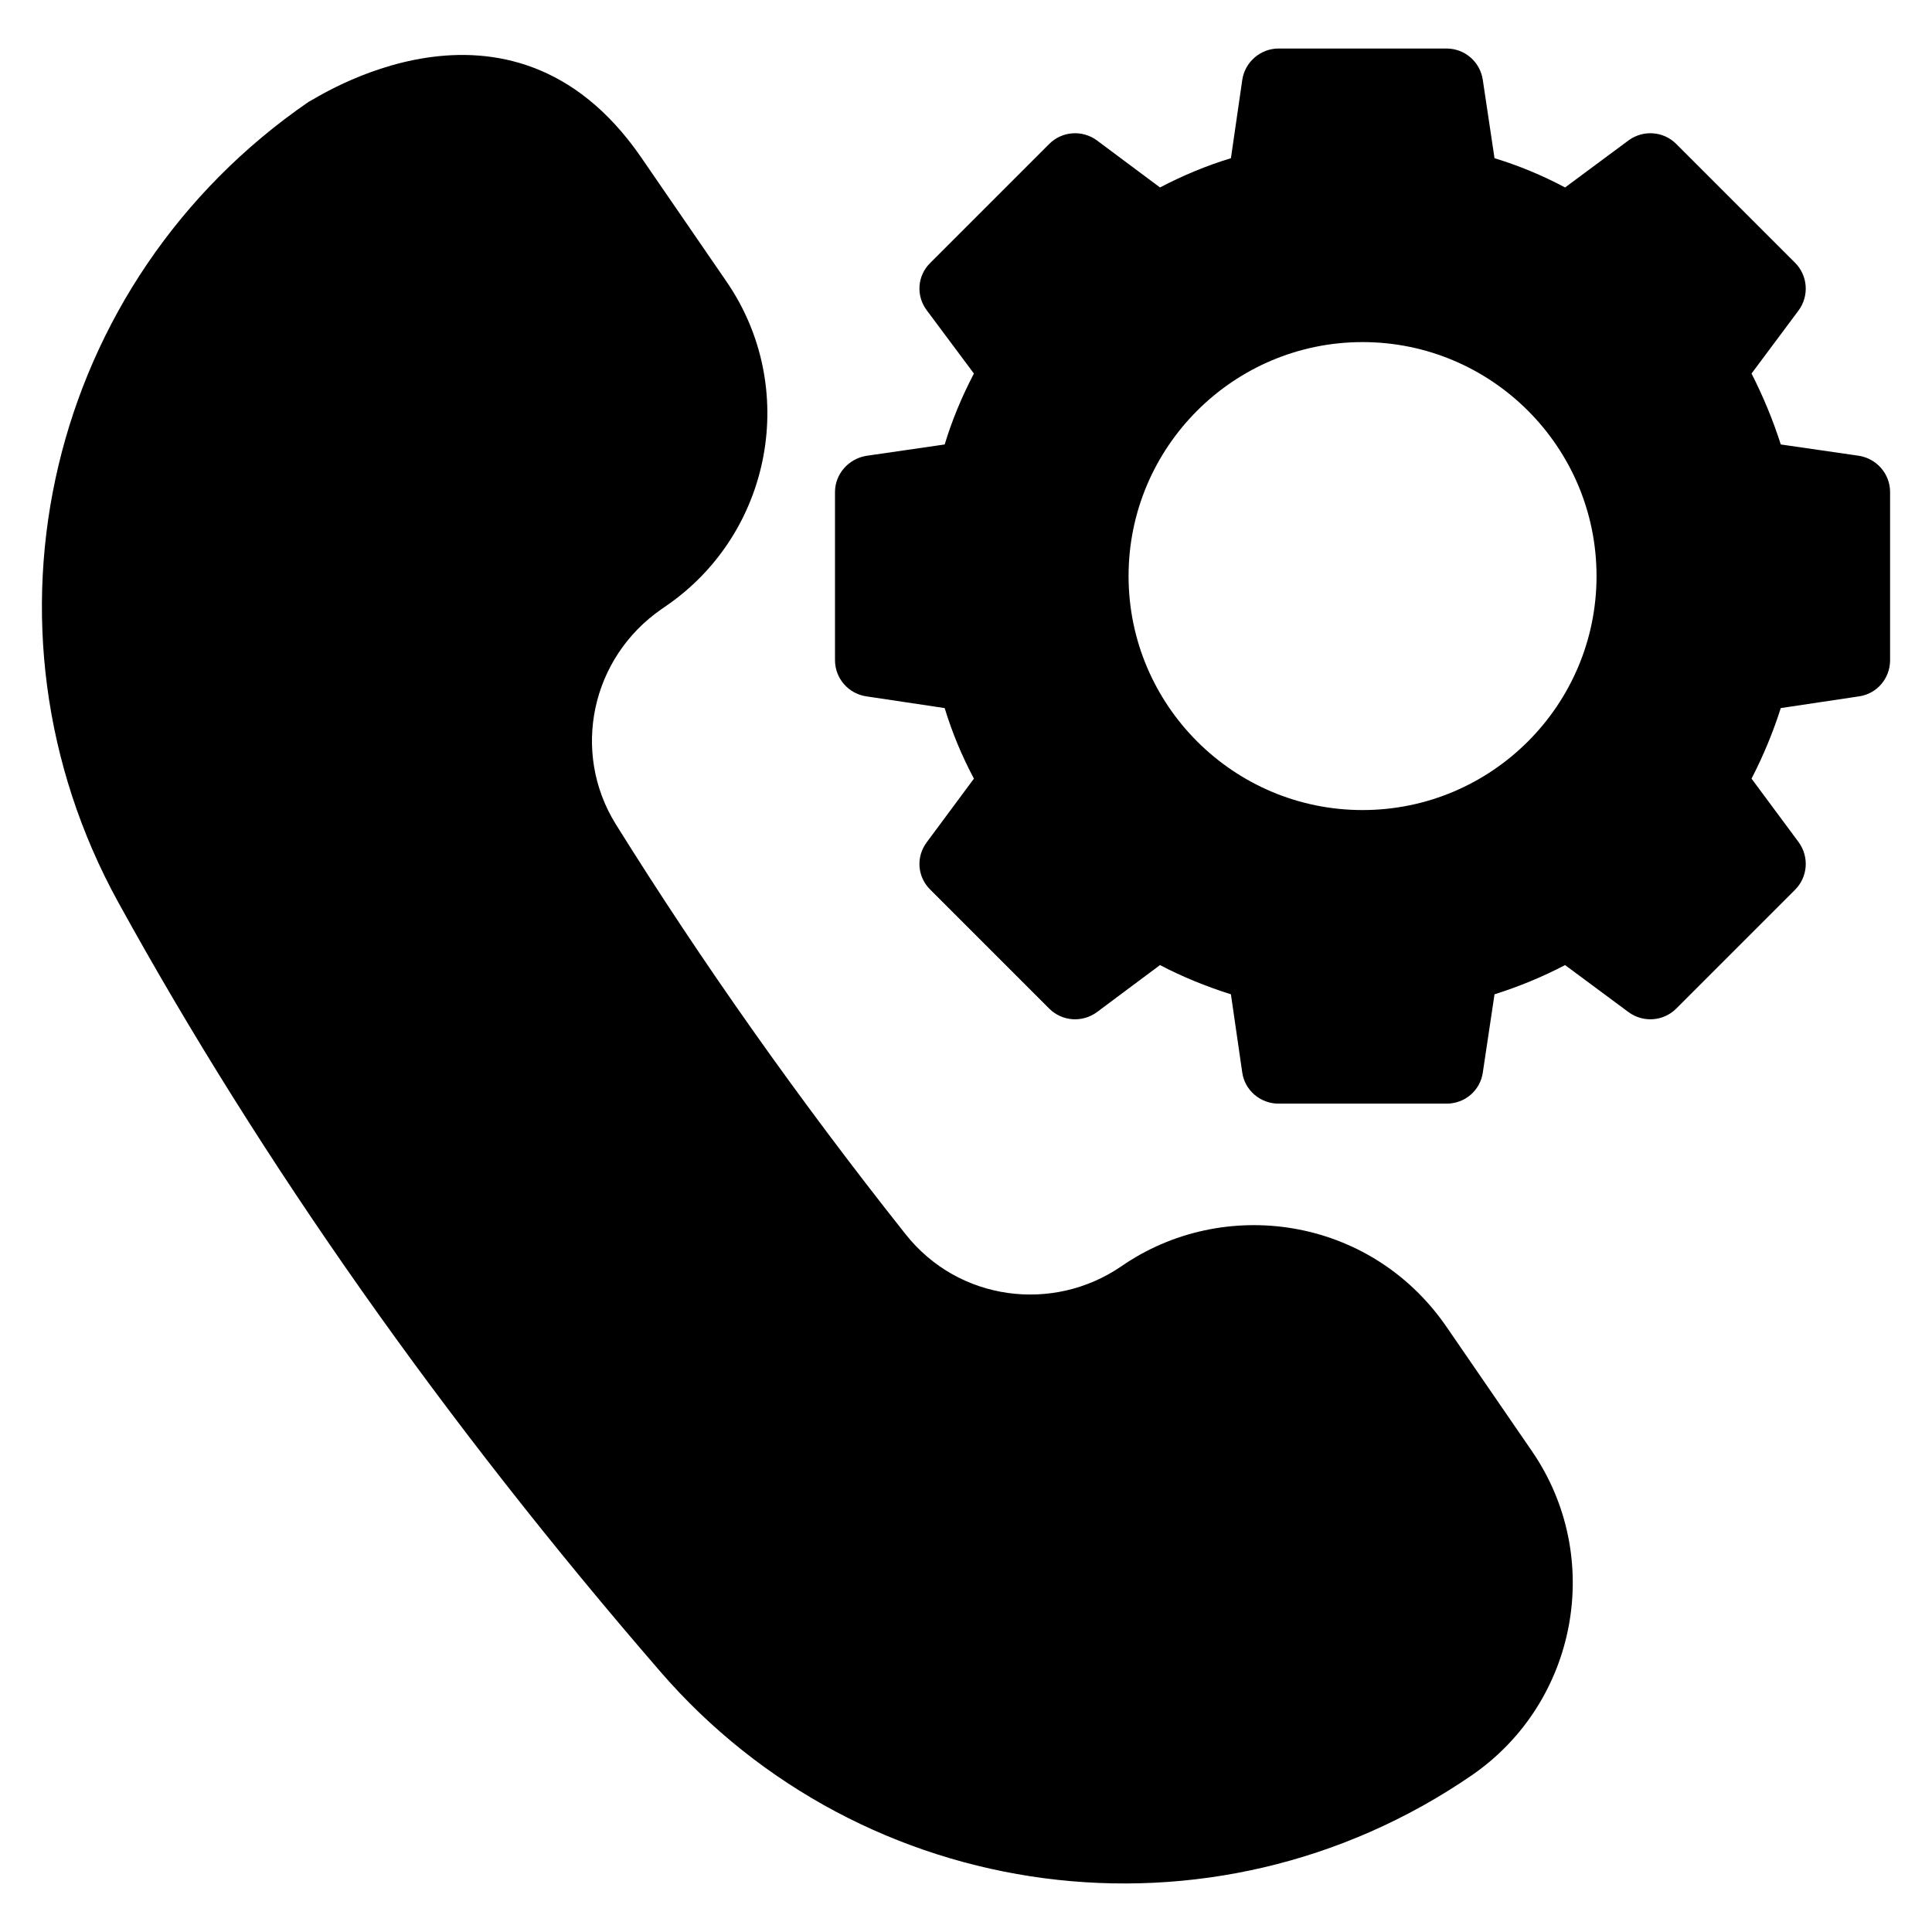
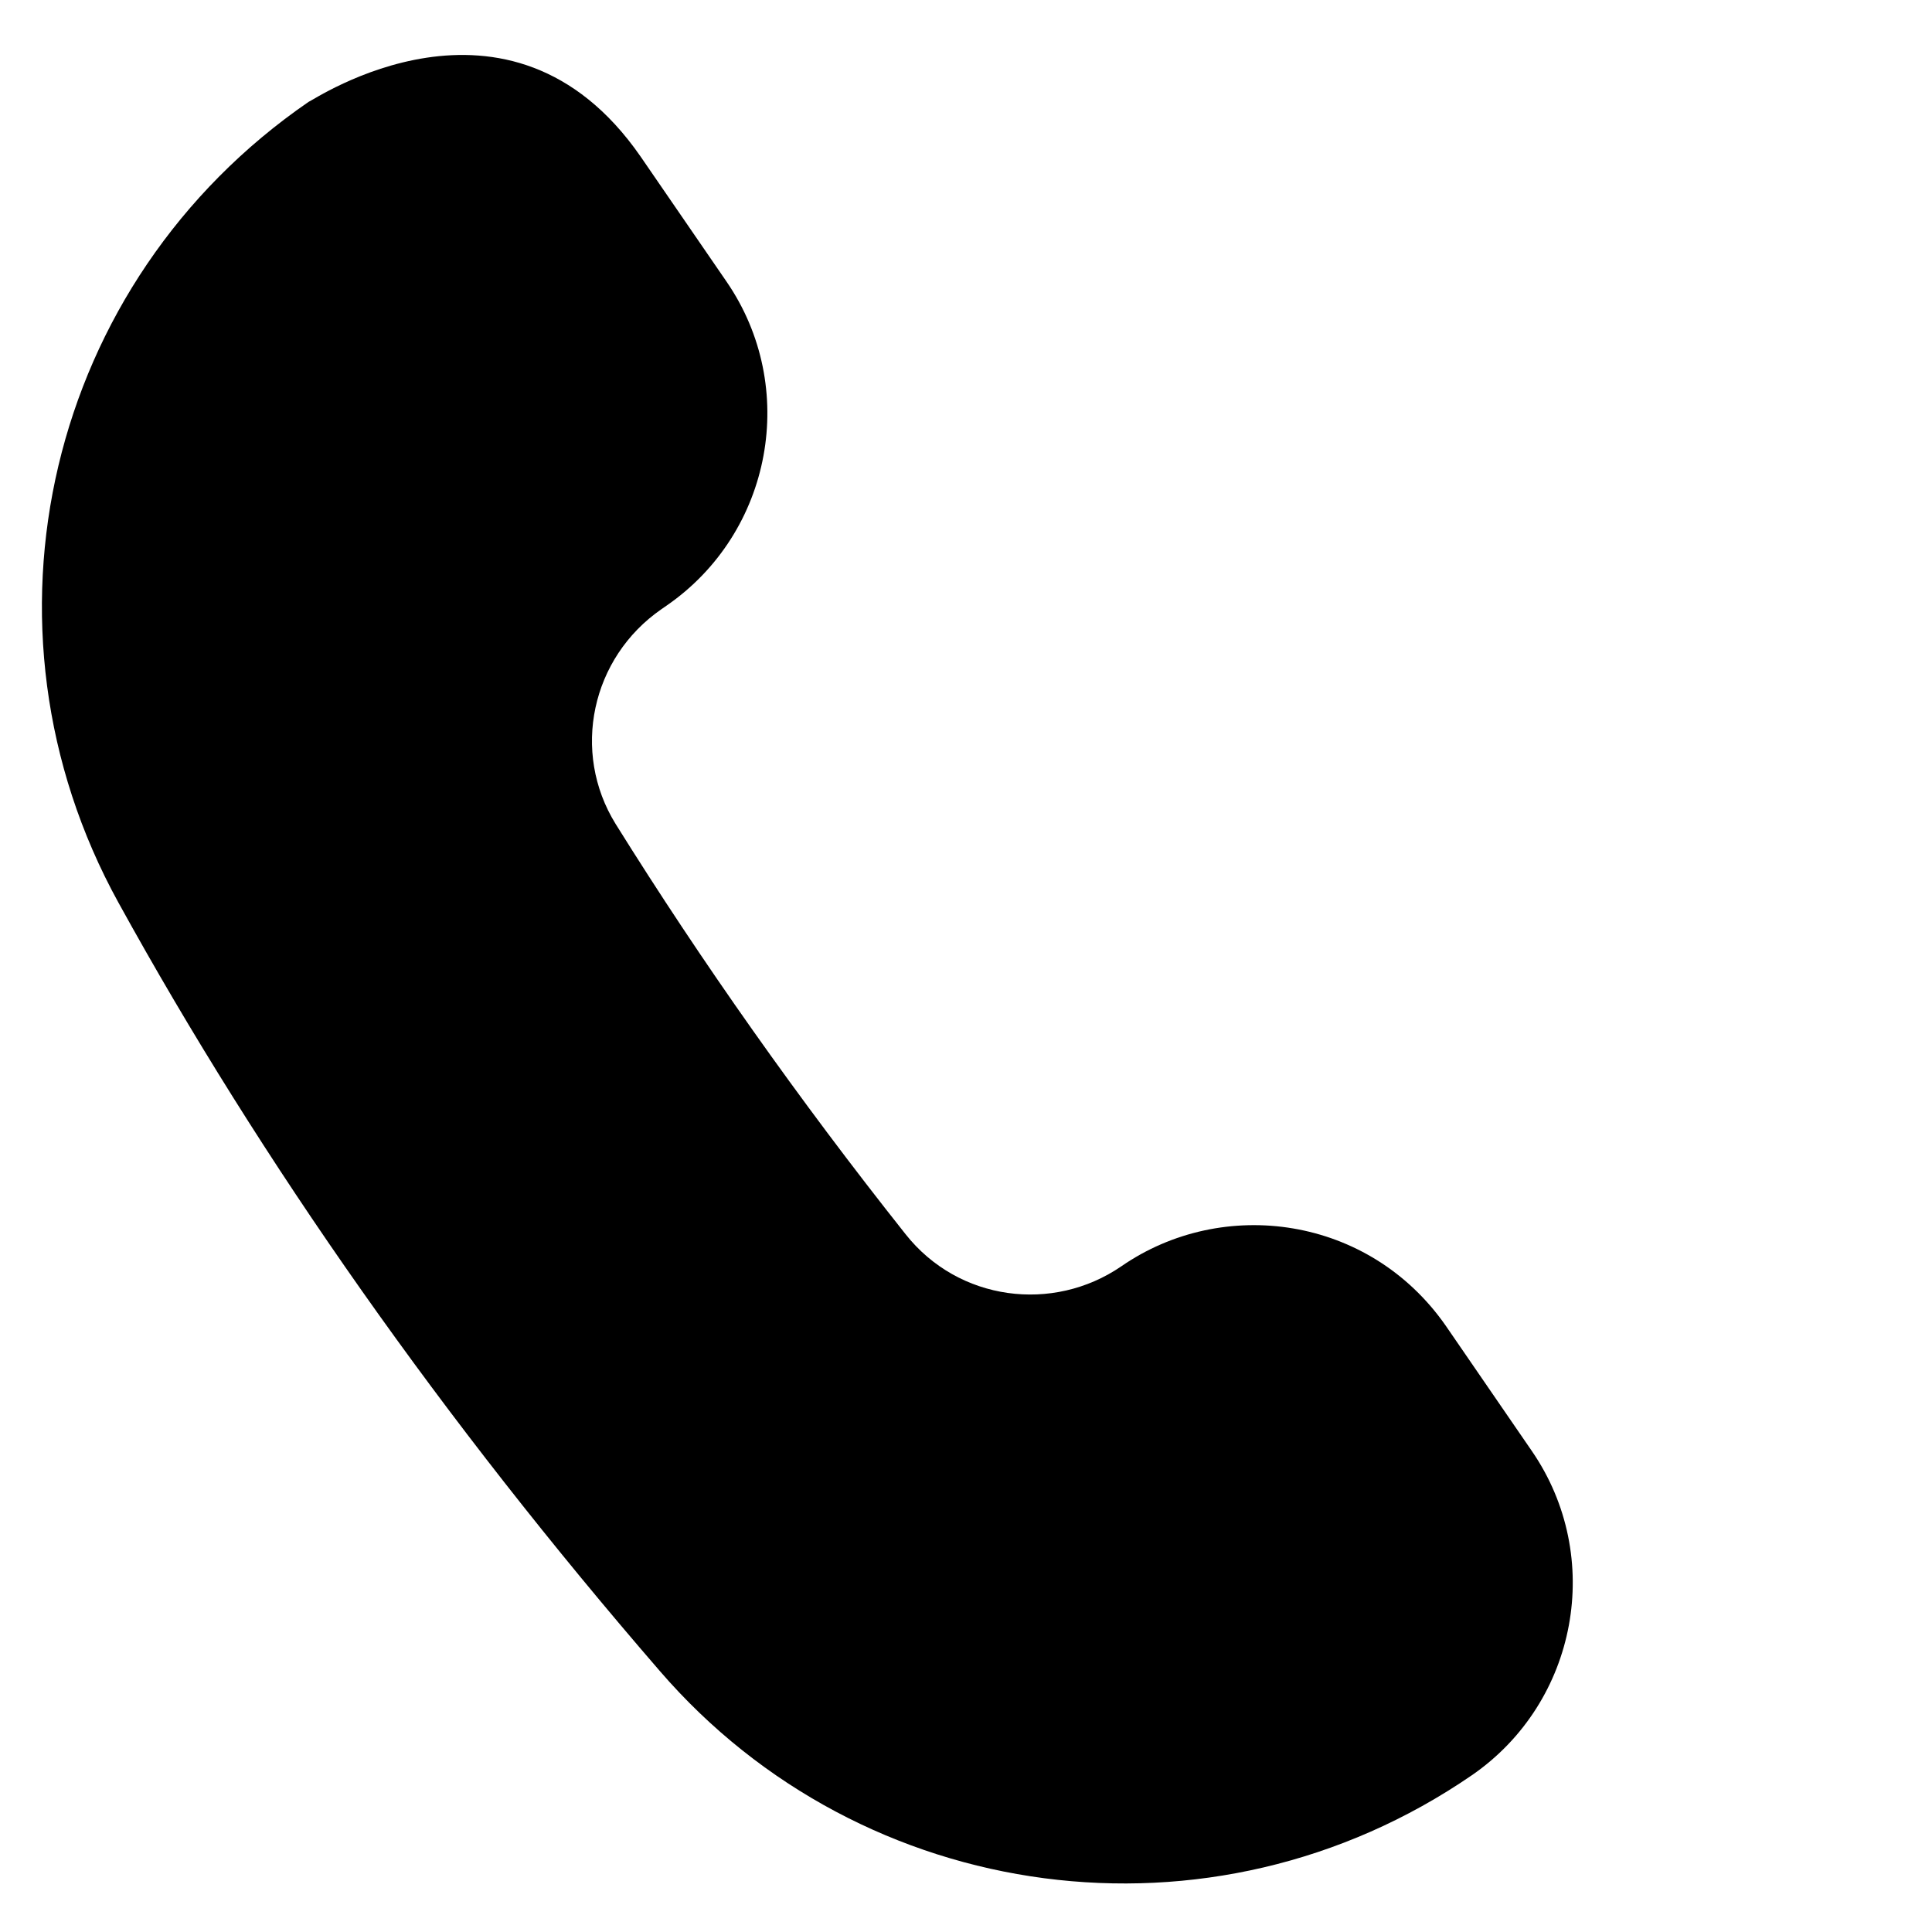
<svg xmlns="http://www.w3.org/2000/svg" fill="#000000" width="800px" height="800px" version="1.1" viewBox="144 144 512 512">
  <g>
    <path d="m534.05 614.46c-68.992 47.387-161.5 34.594-215.18-27.613-57.258-66.172-105.51-134.67-143.49-203.66-40.402-73.344-18.797-164.61 50.383-212.18 0.969-0.188 53.09-35.852 87.973 14.438l22.77 33.137c19.281 28 12.207 66.562-15.891 85.938l-1.258 0.871c-18.699 12.887-24.027 37.883-12.207 56.969 22.77 36.527 48.539 73.051 76.832 108.71 14.047 17.77 39.086 20.91 57.164 8.527 26.945-18.668 65.742-13.402 86.035 15.793l22.77 33.137c19.27 27.996 12.195 66.555-15.898 85.934z" />
-     <path d="m636.66 264.79-20.734-3.004c-2.035-6.394-4.648-12.691-7.75-18.797l12.5-16.762c2.809-3.875 2.422-9.203-0.969-12.598l-31.488-31.488c-3.394-3.387-8.723-3.773-12.598-0.965l-16.859 12.5c-6.008-3.195-12.305-5.812-18.699-7.75l-3.102-20.734c-0.68-4.746-4.746-8.332-9.59-8.332h-44.566c-4.746 0-8.914 3.586-9.59 8.332l-3.004 20.734c-6.394 1.938-12.691 4.555-18.797 7.75l-16.762-12.5c-3.875-2.809-9.203-2.422-12.594 0.969l-31.488 31.488c-3.488 3.391-3.875 8.719-0.969 12.598l12.5 16.762c-3.199 6.106-5.812 12.402-7.75 18.797l-20.734 3.004c-4.746 0.773-8.332 4.844-8.332 9.59v44.566c0 4.844 3.586 8.914 8.332 9.594l20.734 3.102c1.938 6.394 4.555 12.691 7.75 18.699l-12.5 16.859c-2.906 3.875-2.519 9.203 0.969 12.594l31.488 31.488c3.391 3.391 8.719 3.777 12.594 0.969l16.762-12.5c6.102 3.199 12.402 5.715 18.797 7.75l3.004 20.734c0.676 4.746 4.844 8.234 9.59 8.234h44.566c4.844 0 8.914-3.488 9.59-8.234l3.102-20.734c6.394-2.035 12.594-4.555 18.699-7.75l16.859 12.5c3.875 2.809 9.203 2.422 12.598-0.969l31.488-31.488c3.391-3.391 3.777-8.719 0.969-12.594l-12.5-16.859c3.102-6.008 5.715-12.305 7.75-18.699l20.734-3.102c4.746-0.68 8.234-4.746 8.234-9.594v-44.566c0-4.75-3.488-8.816-8.234-9.594zm-131.57 93.883c-34.203 0-62.008-27.805-62.008-62.008 0-34.199 27.805-62.008 62.008-62.008 34.199 0 62.008 27.805 62.008 62.008s-27.805 62.008-62.008 62.008z" />
  </g>
</svg>